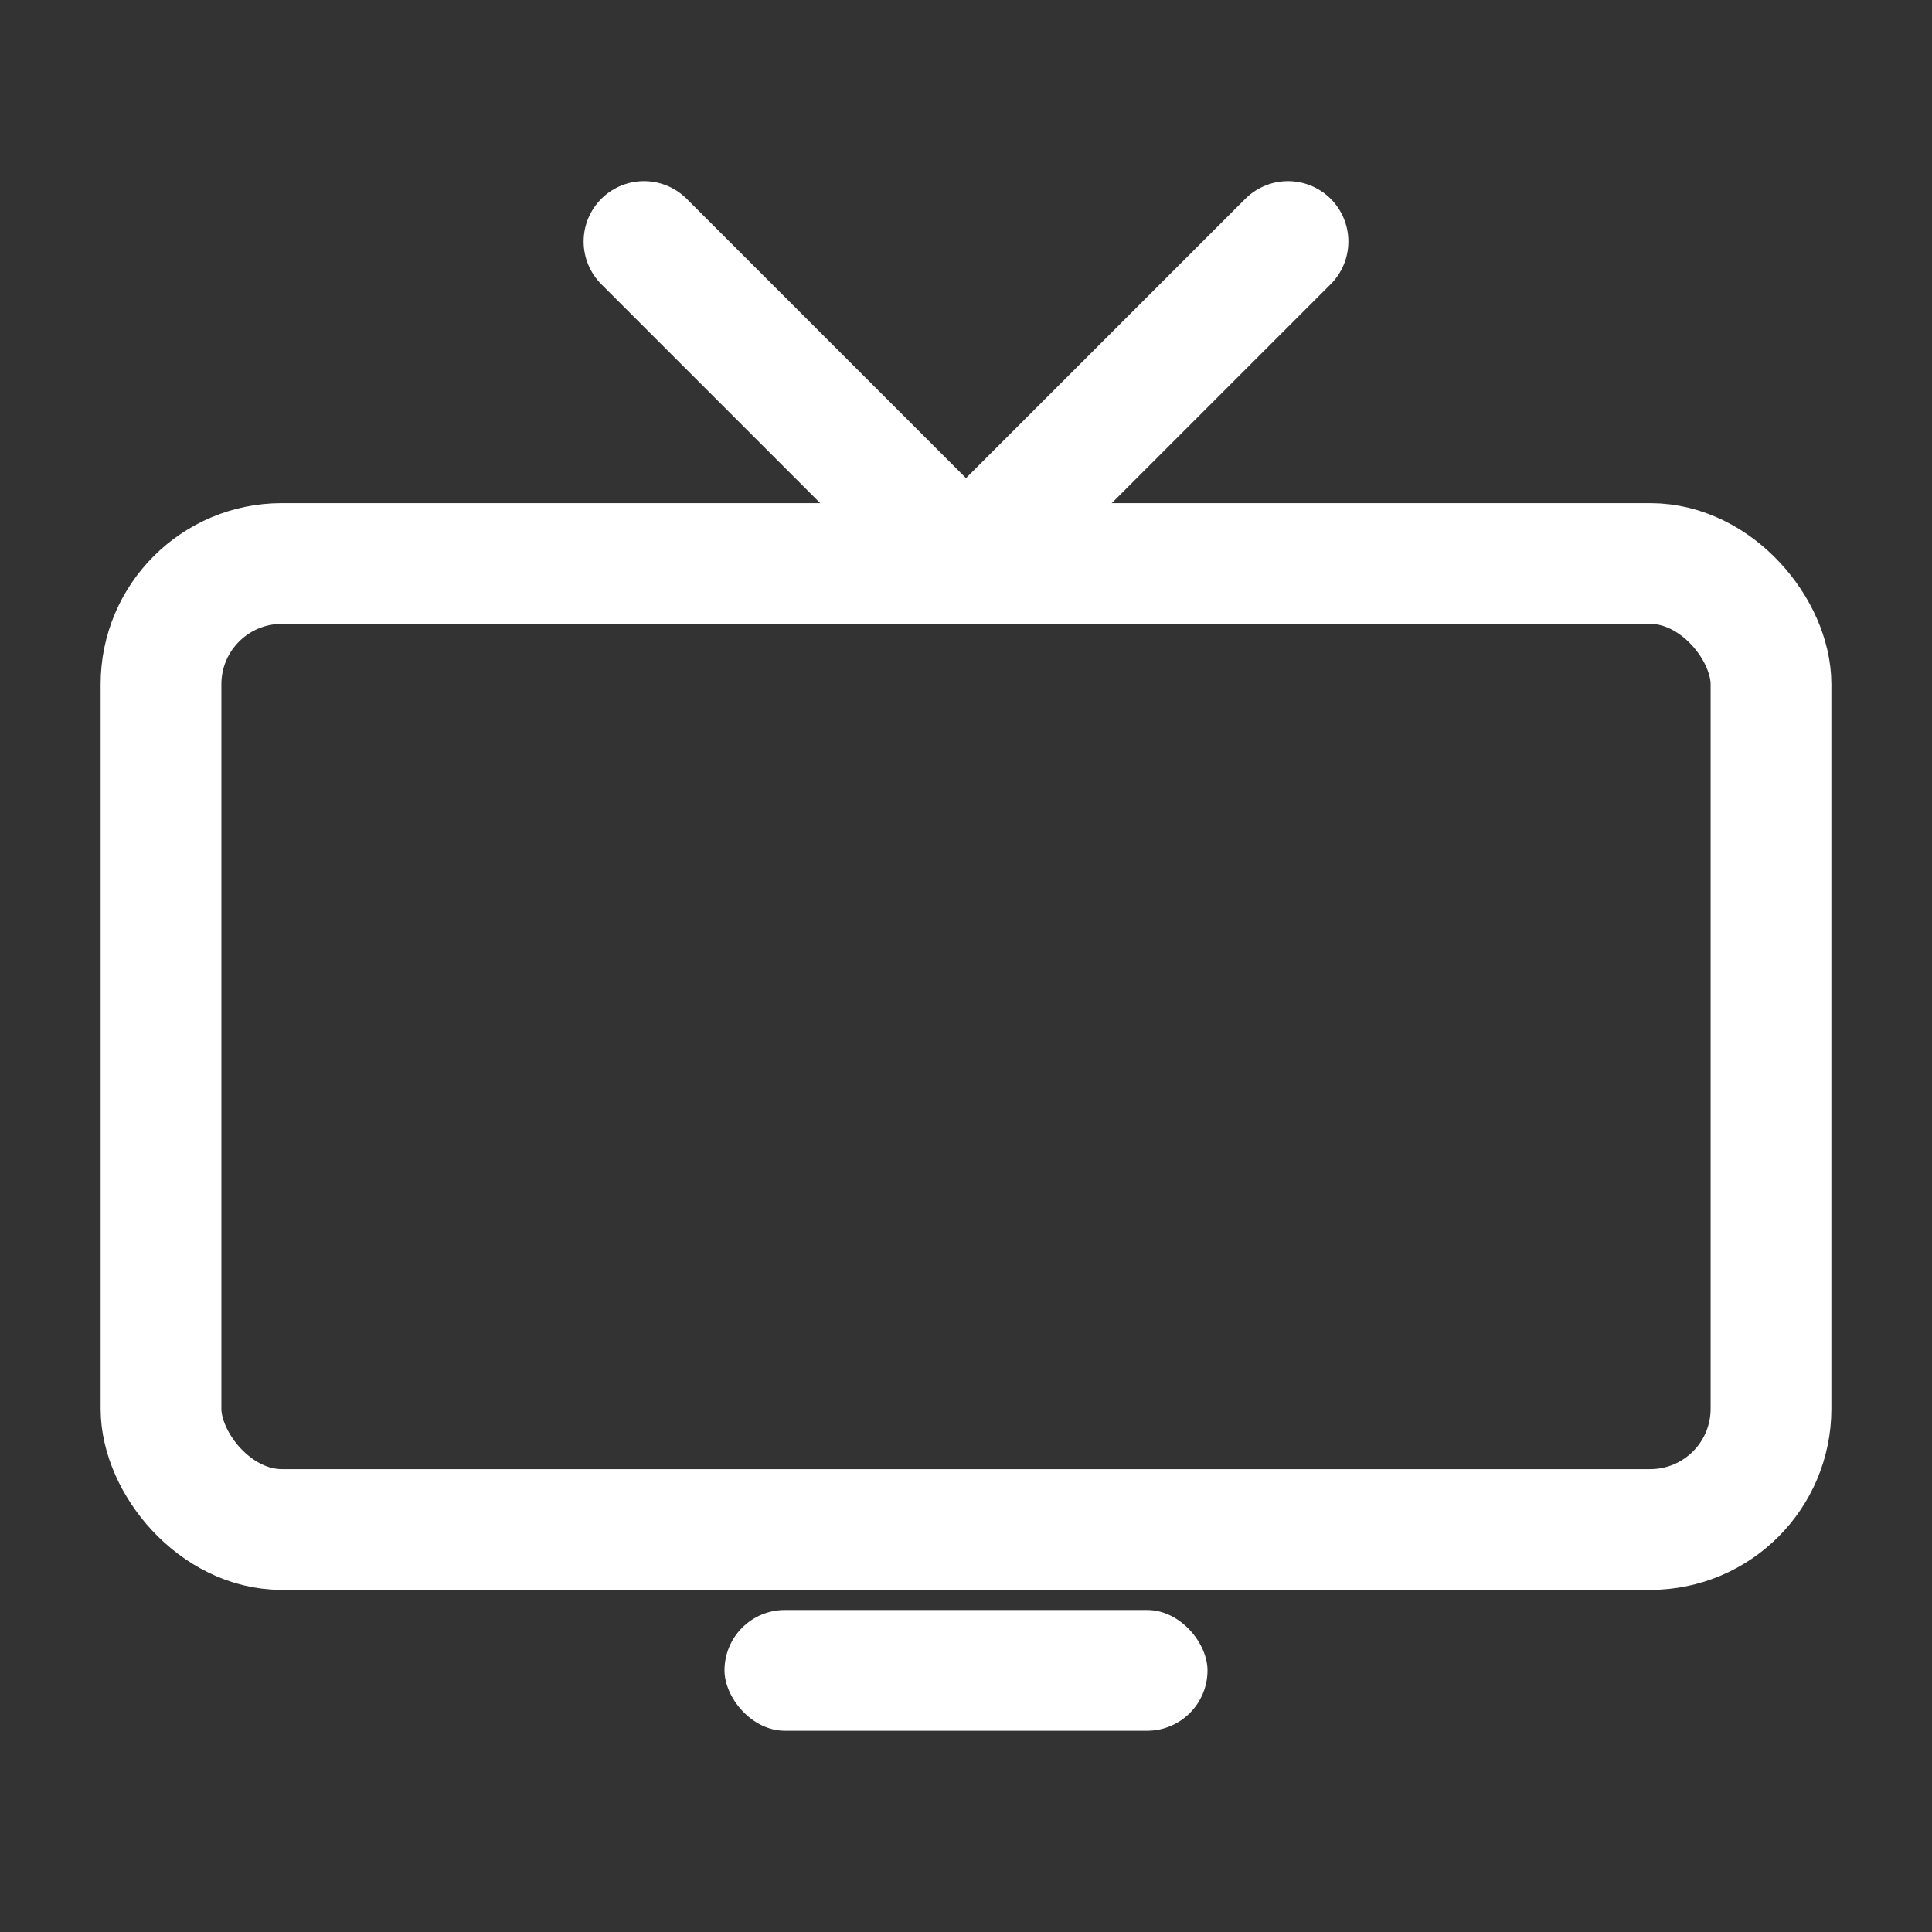
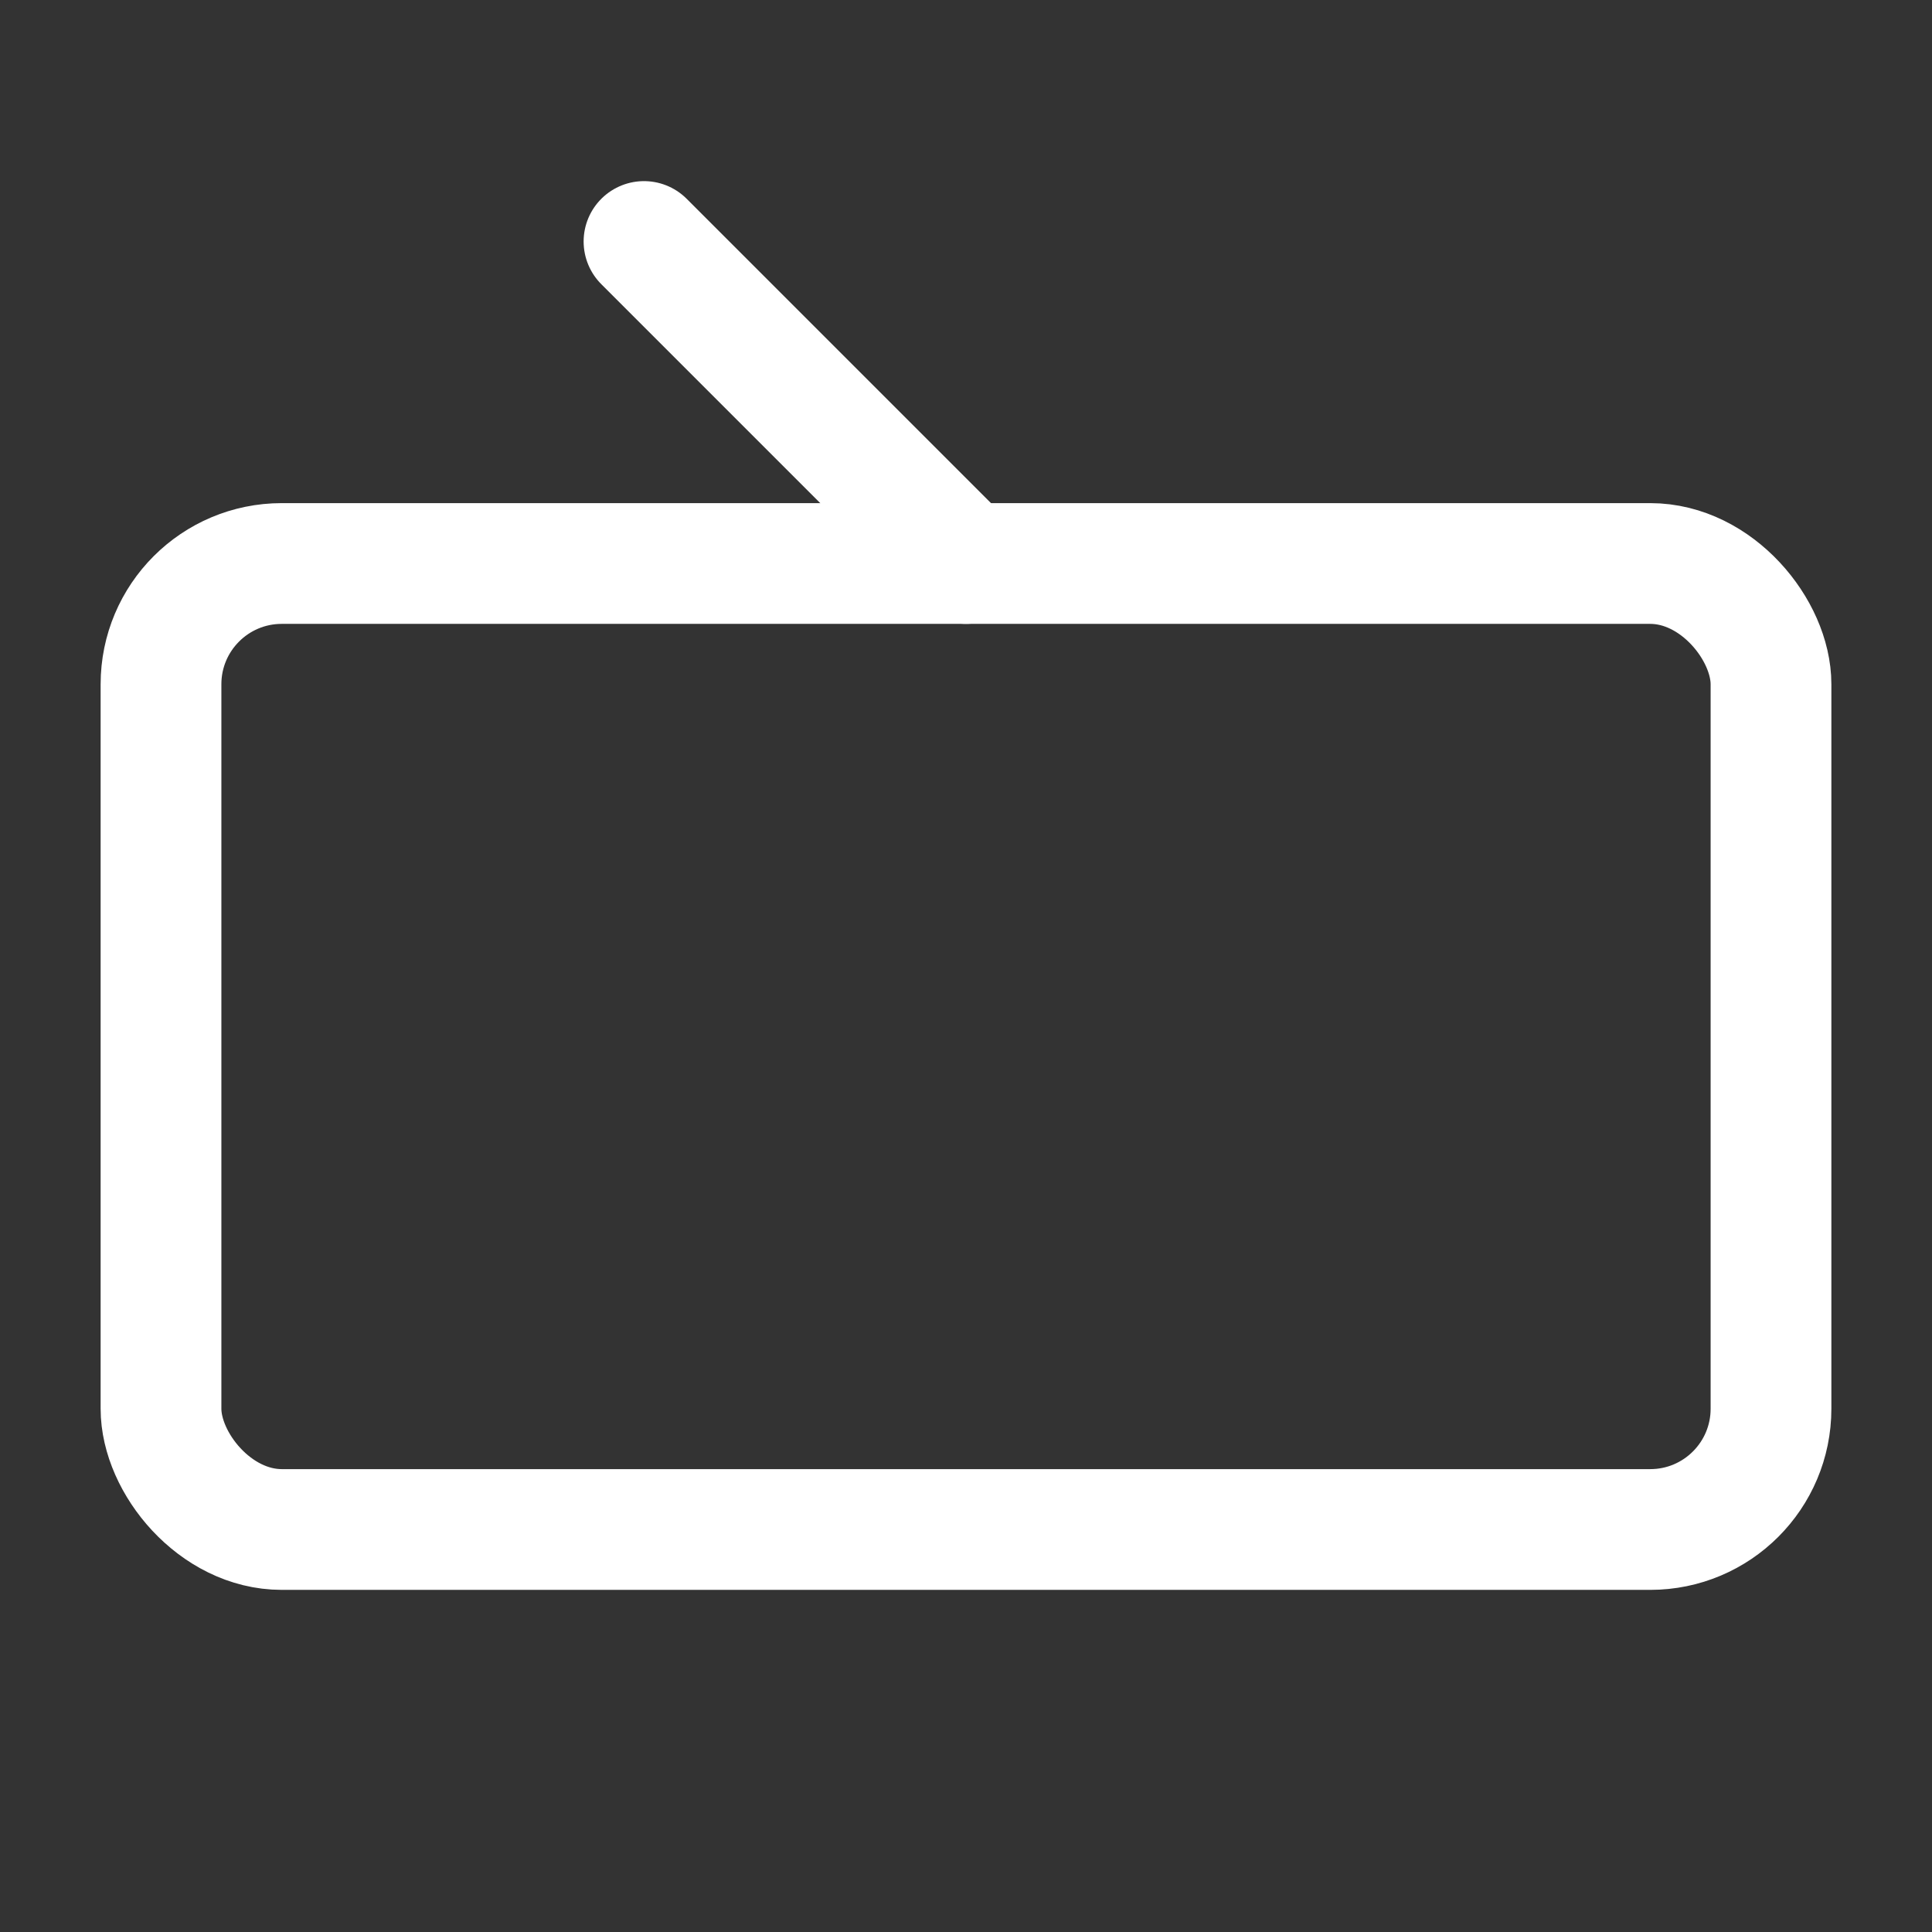
<svg xmlns="http://www.w3.org/2000/svg" width="18" height="18" viewBox="0 0 24 24">
  <rect x="0" y="0" width="24" height="24" fill="#333333" stroke="none" />
  <rect x="2" y="7" width="20" height="12" rx="1.5" stroke="#fff" stroke-width="1.5" fill="none" />
-   <rect x="9" y="20" width="6" height="1.5" rx="0.75" fill="#fff" />
  <line x1="12" y1="7" x2="8" y2="3" stroke="#fff" stroke-width="1.5" stroke-linecap="round" />
-   <line x1="12" y1="7" x2="16" y2="3" stroke="#fff" stroke-width="1.5" stroke-linecap="round" />
</svg>